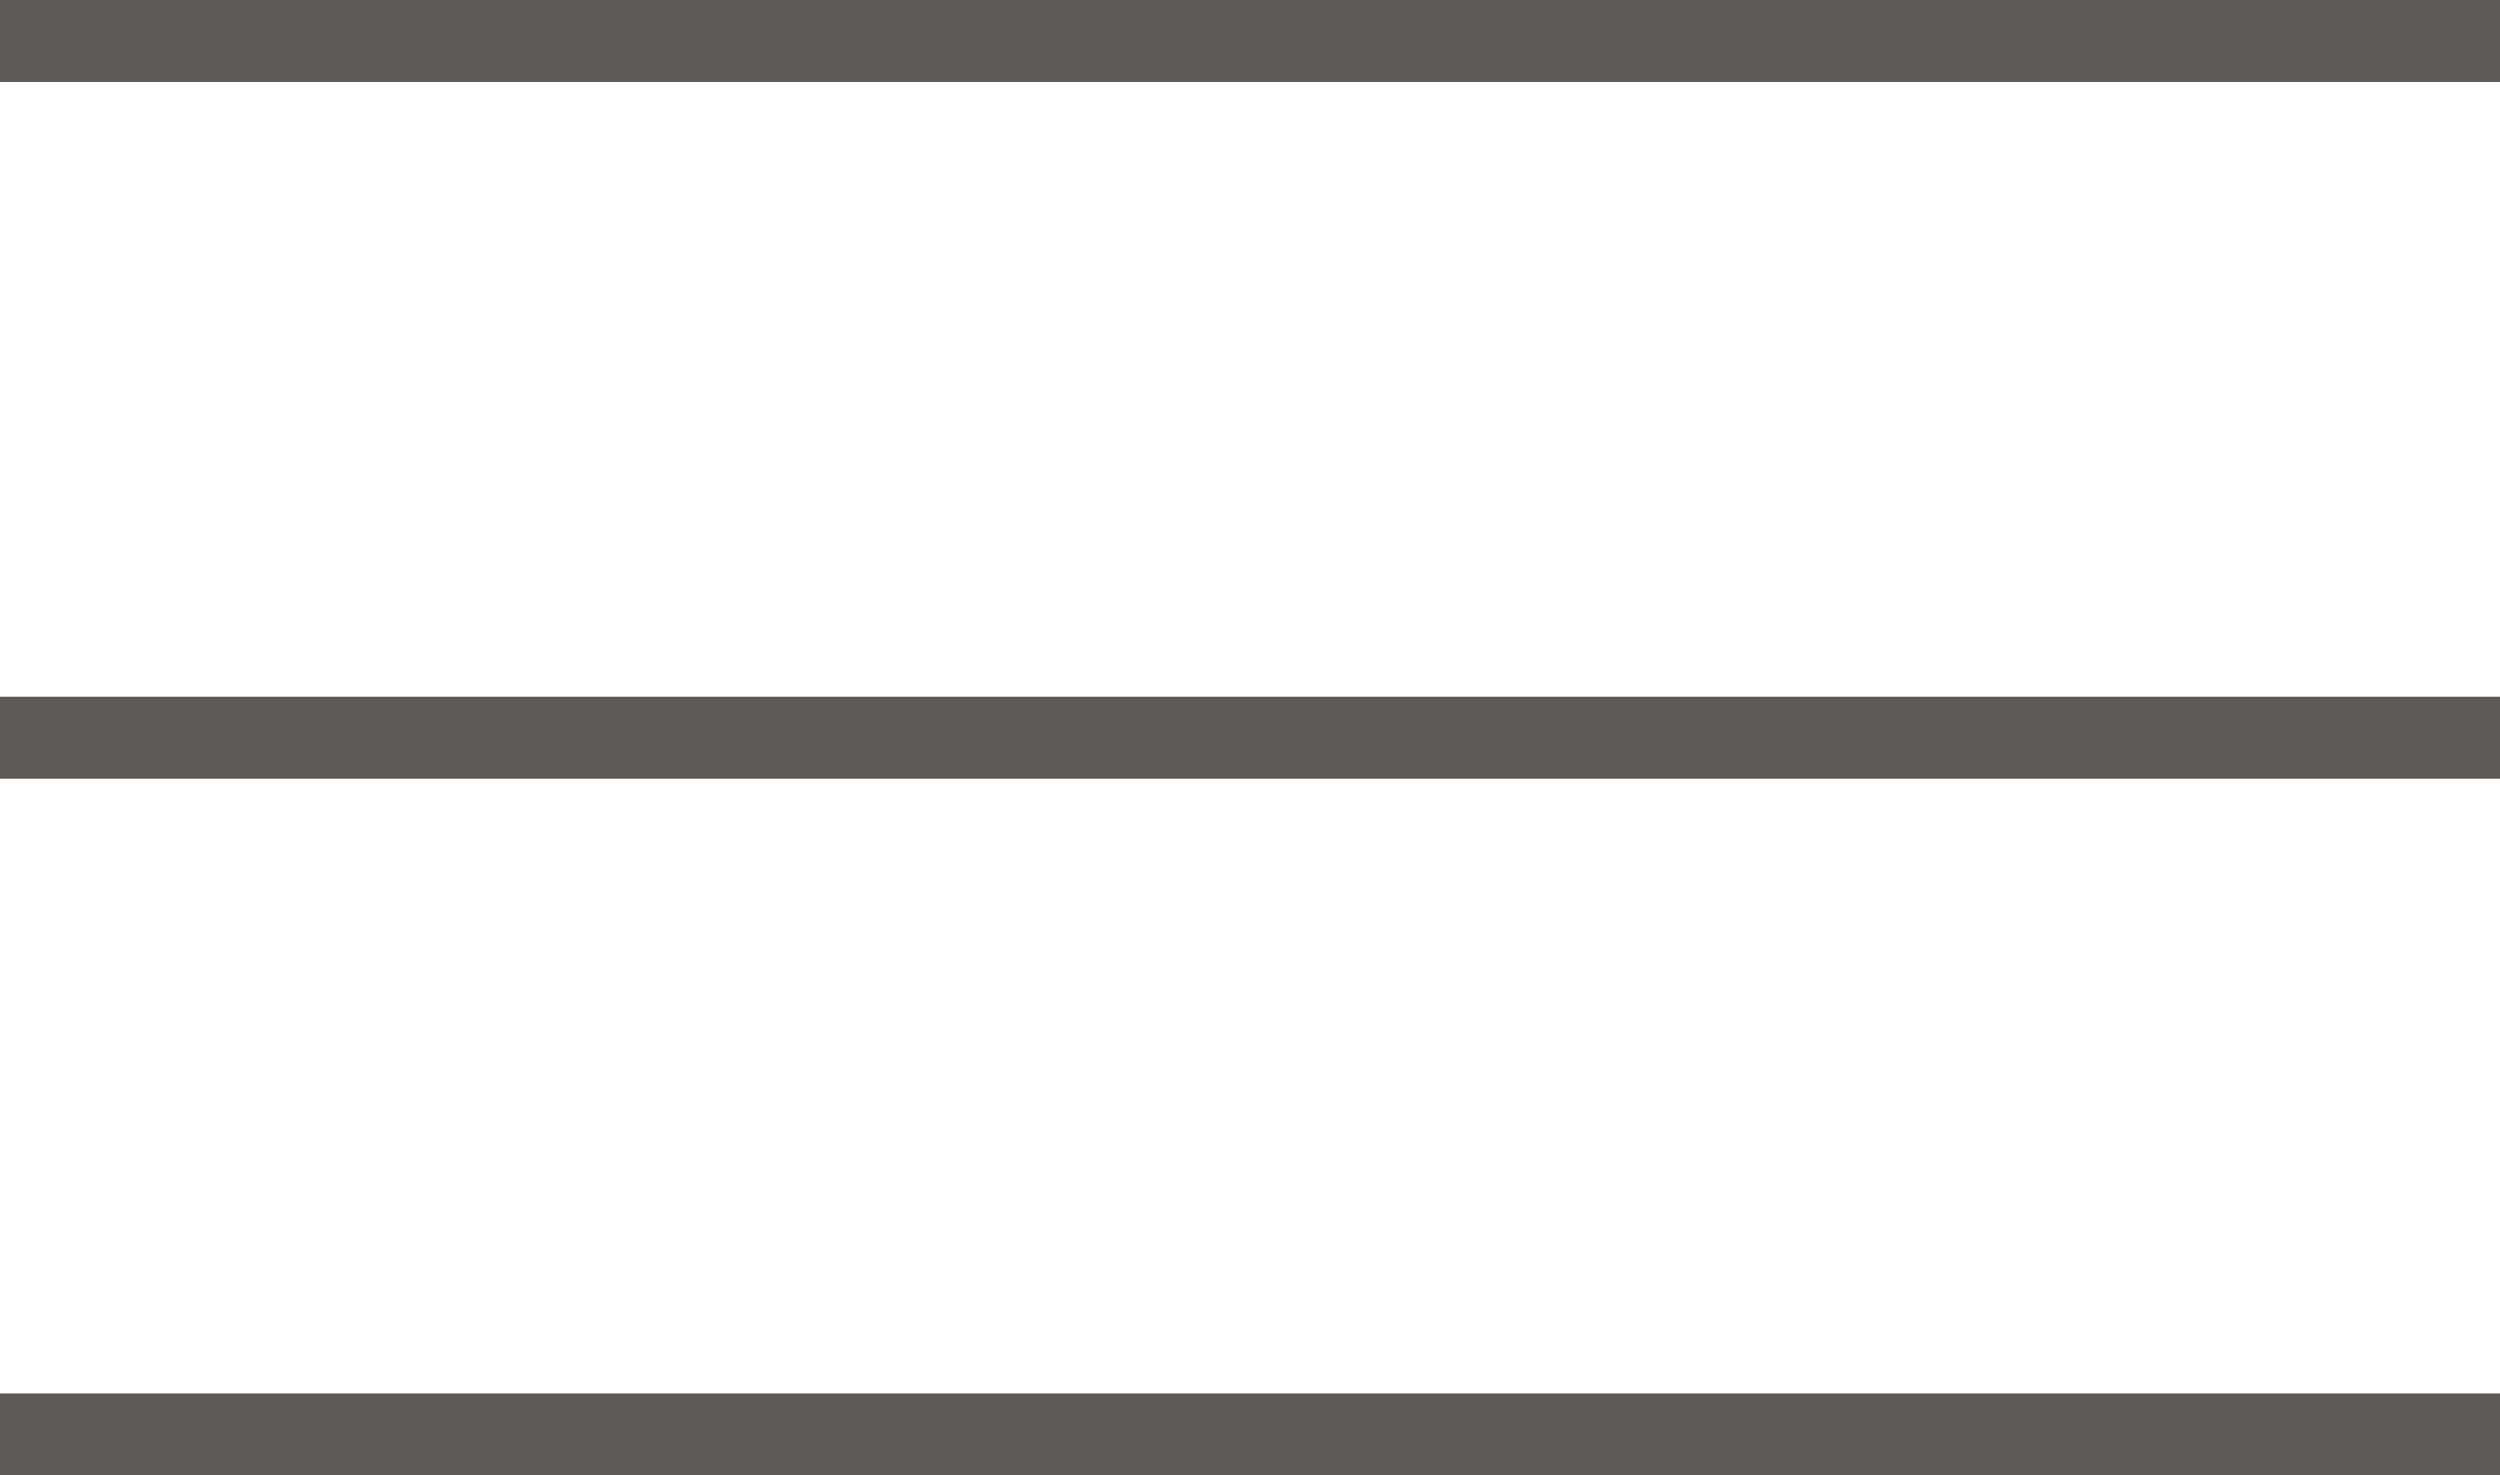
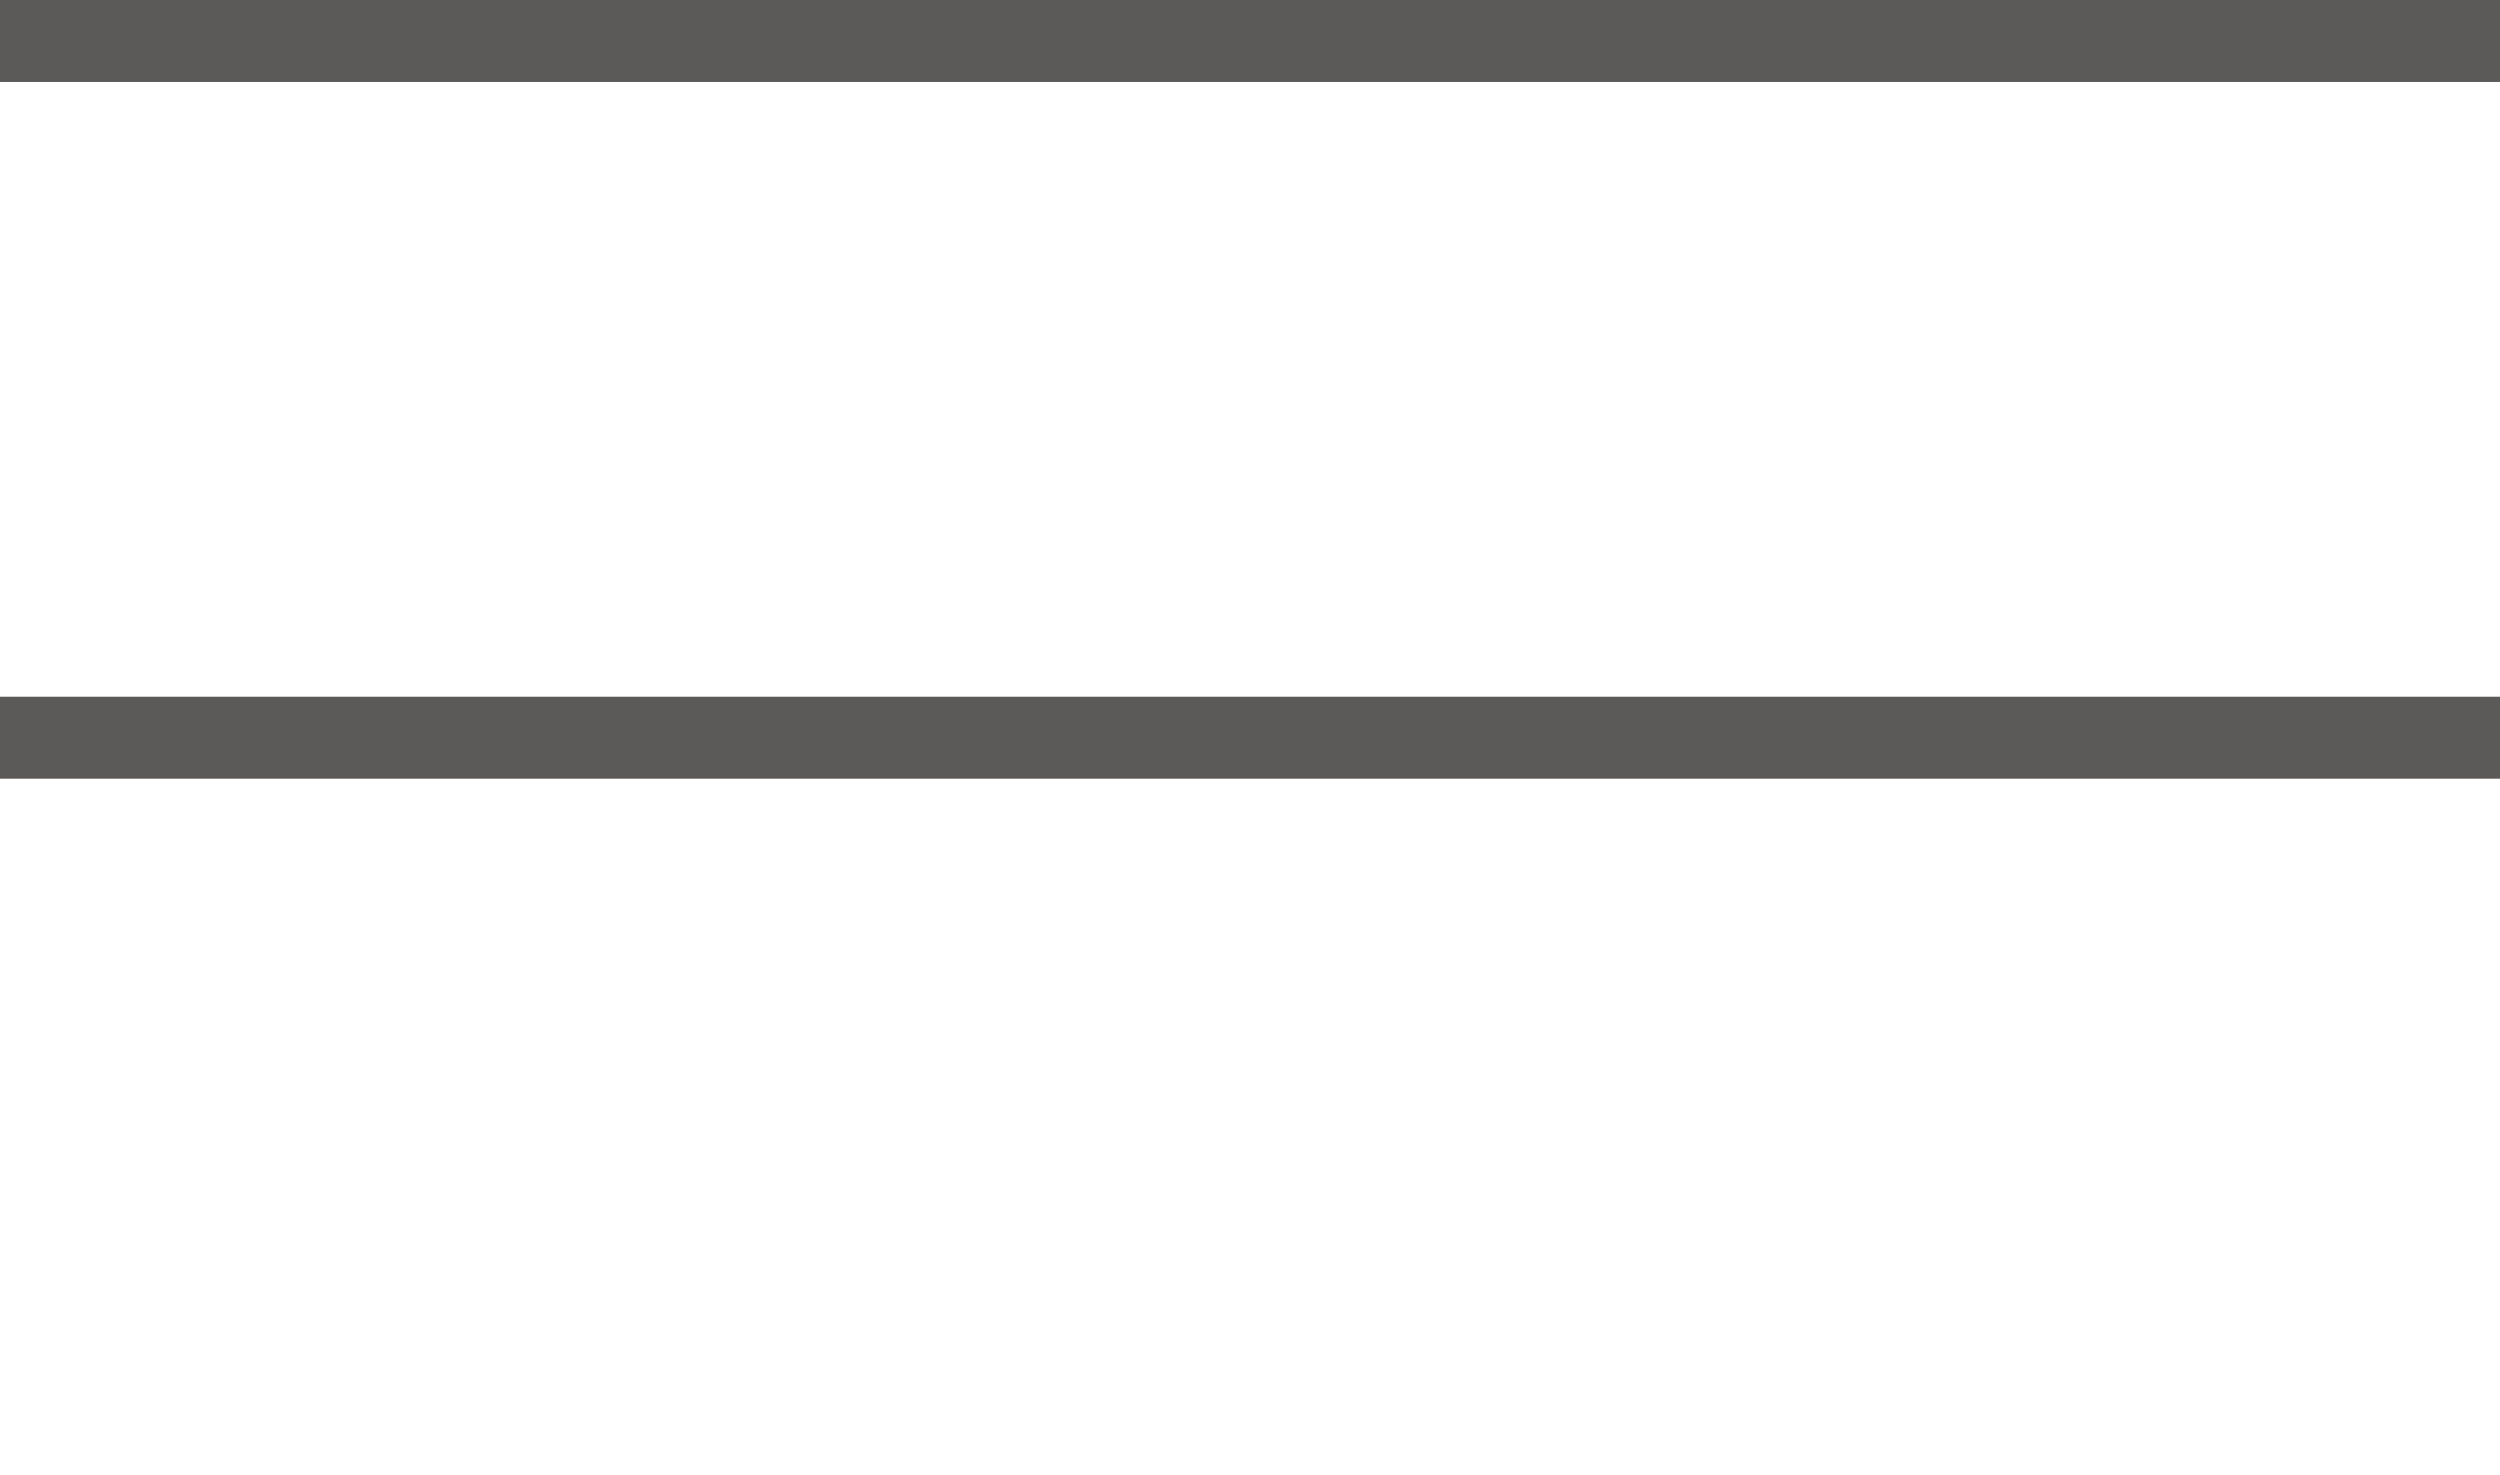
<svg xmlns="http://www.w3.org/2000/svg" width="61" height="36" viewBox="0 0 61 36" fill="none">
  <line y1="1" x2="61" y2="1" stroke="#5C5A59" stroke-width="2" />
  <line y1="18" x2="61" y2="18" stroke="#5C5A59" stroke-width="2" />
-   <line y1="35" x2="61" y2="35" stroke="#5C5A59" stroke-width="2" />
</svg>